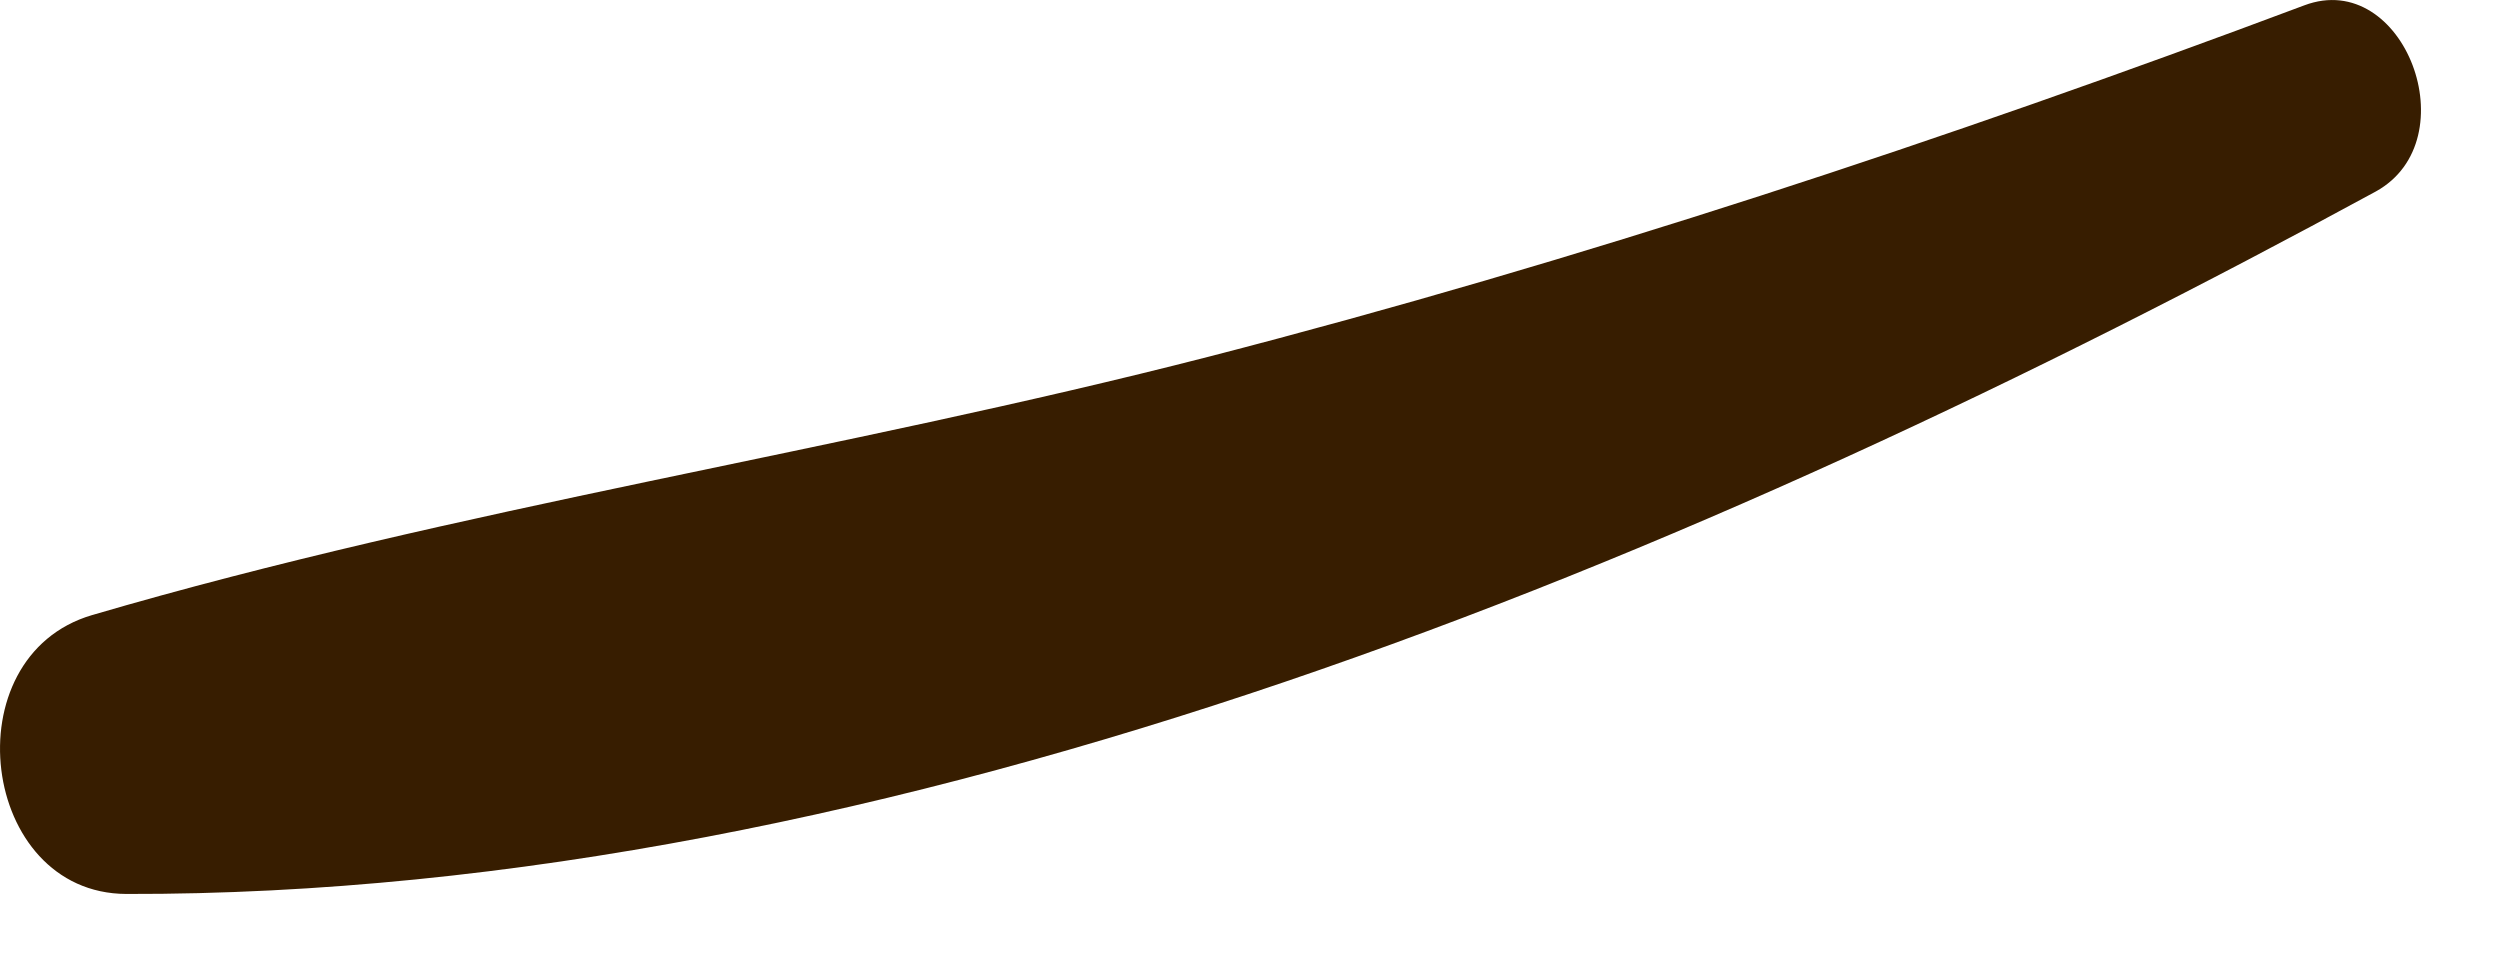
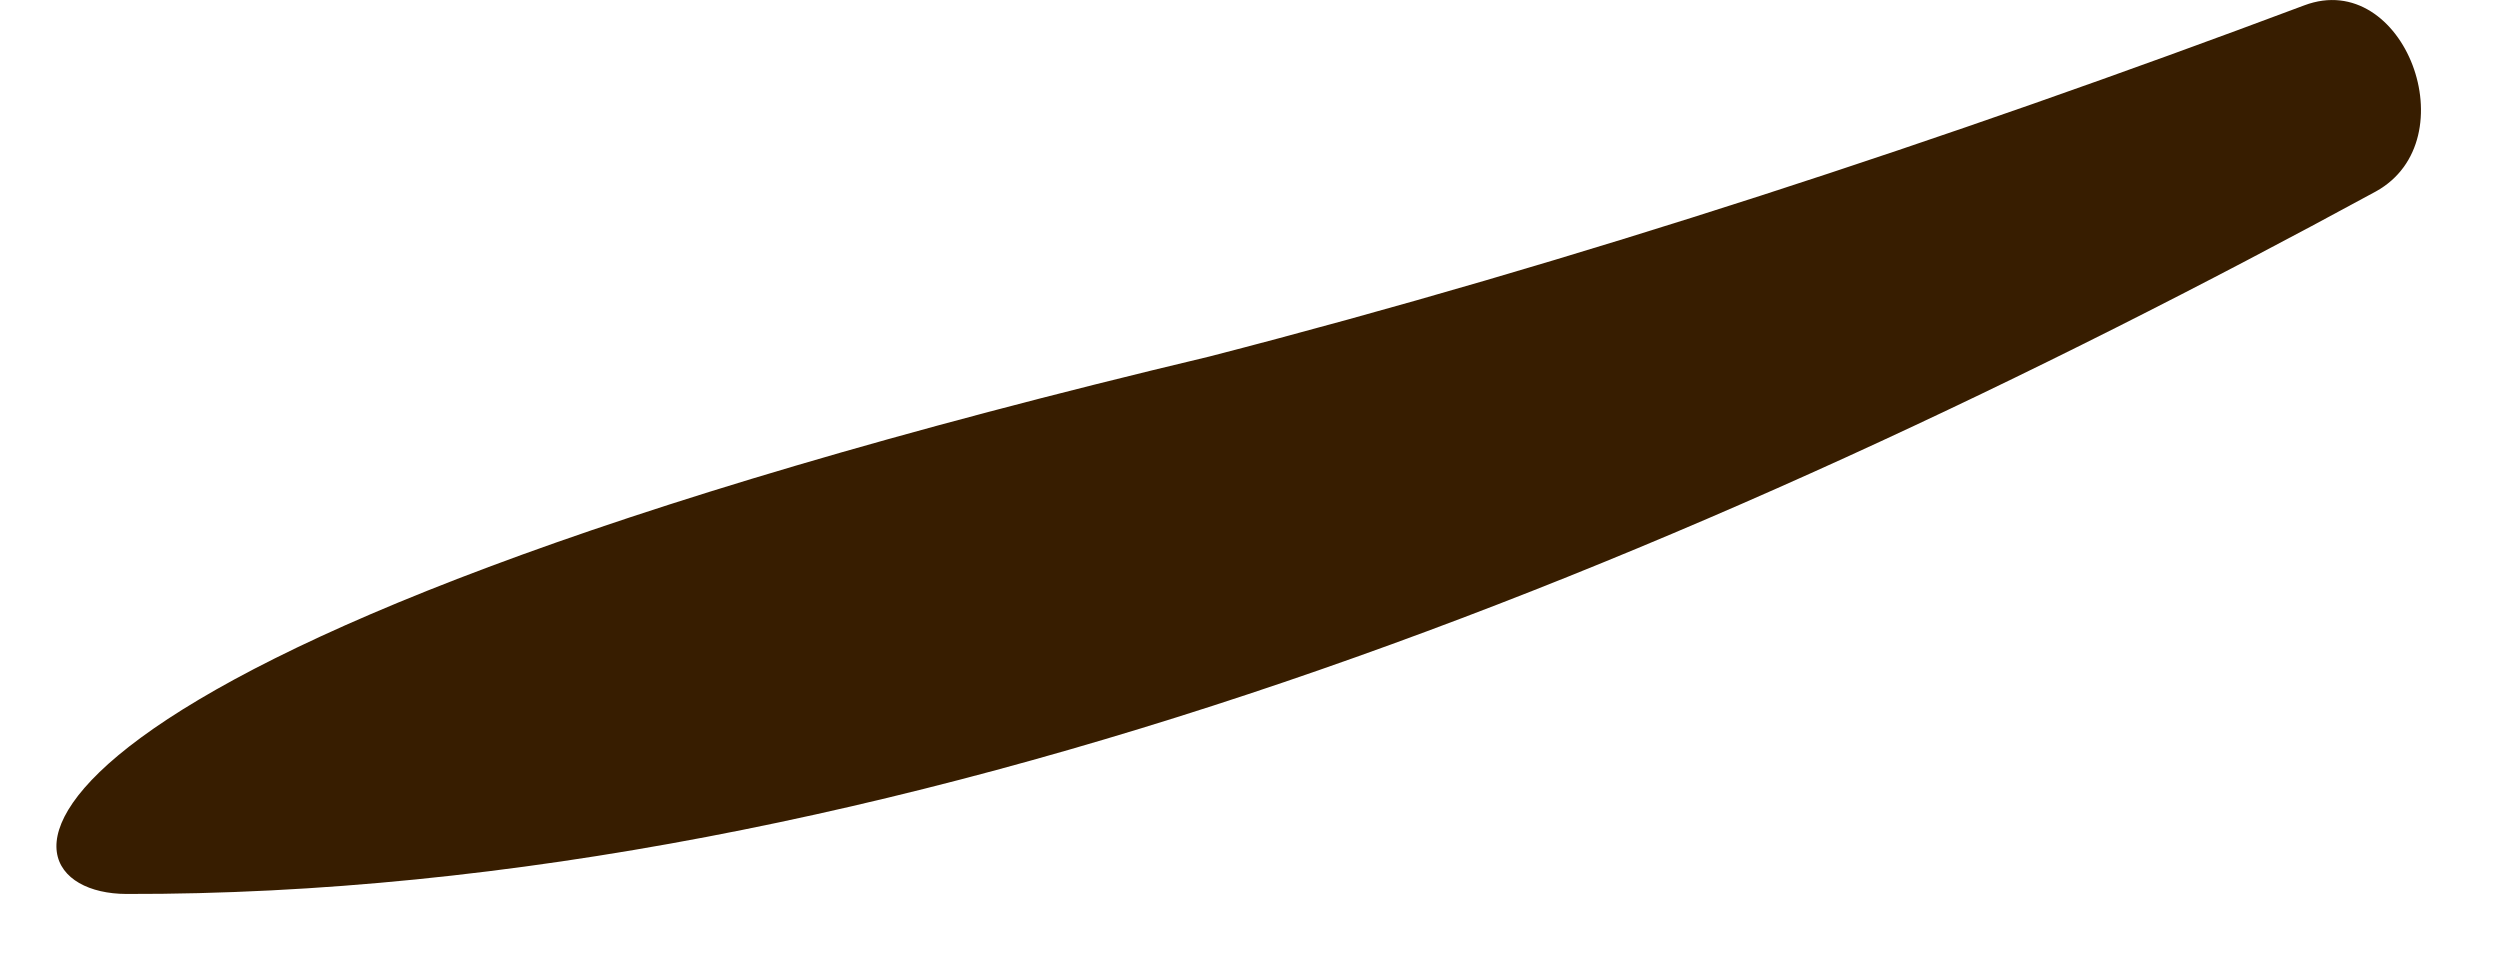
<svg xmlns="http://www.w3.org/2000/svg" fill="none" height="100%" overflow="visible" preserveAspectRatio="none" style="display: block;" viewBox="0 0 31 12" width="100%">
-   <path d="M28.574 0.066C24.121 1.736 19.577 3.238 14.996 4.421C10.4 5.603 5.697 6.293 1.142 7.627C-0.611 8.142 -0.248 11.079 1.566 11.085C11.096 11.107 21.029 6.96 29.459 2.375C30.619 1.736 29.811 -0.399 28.574 0.066Z" fill="#371D00" id="Vector" />
+   <path d="M28.574 0.066C24.121 1.736 19.577 3.238 14.996 4.421C-0.611 8.142 -0.248 11.079 1.566 11.085C11.096 11.107 21.029 6.96 29.459 2.375C30.619 1.736 29.811 -0.399 28.574 0.066Z" fill="#371D00" id="Vector" />
</svg>